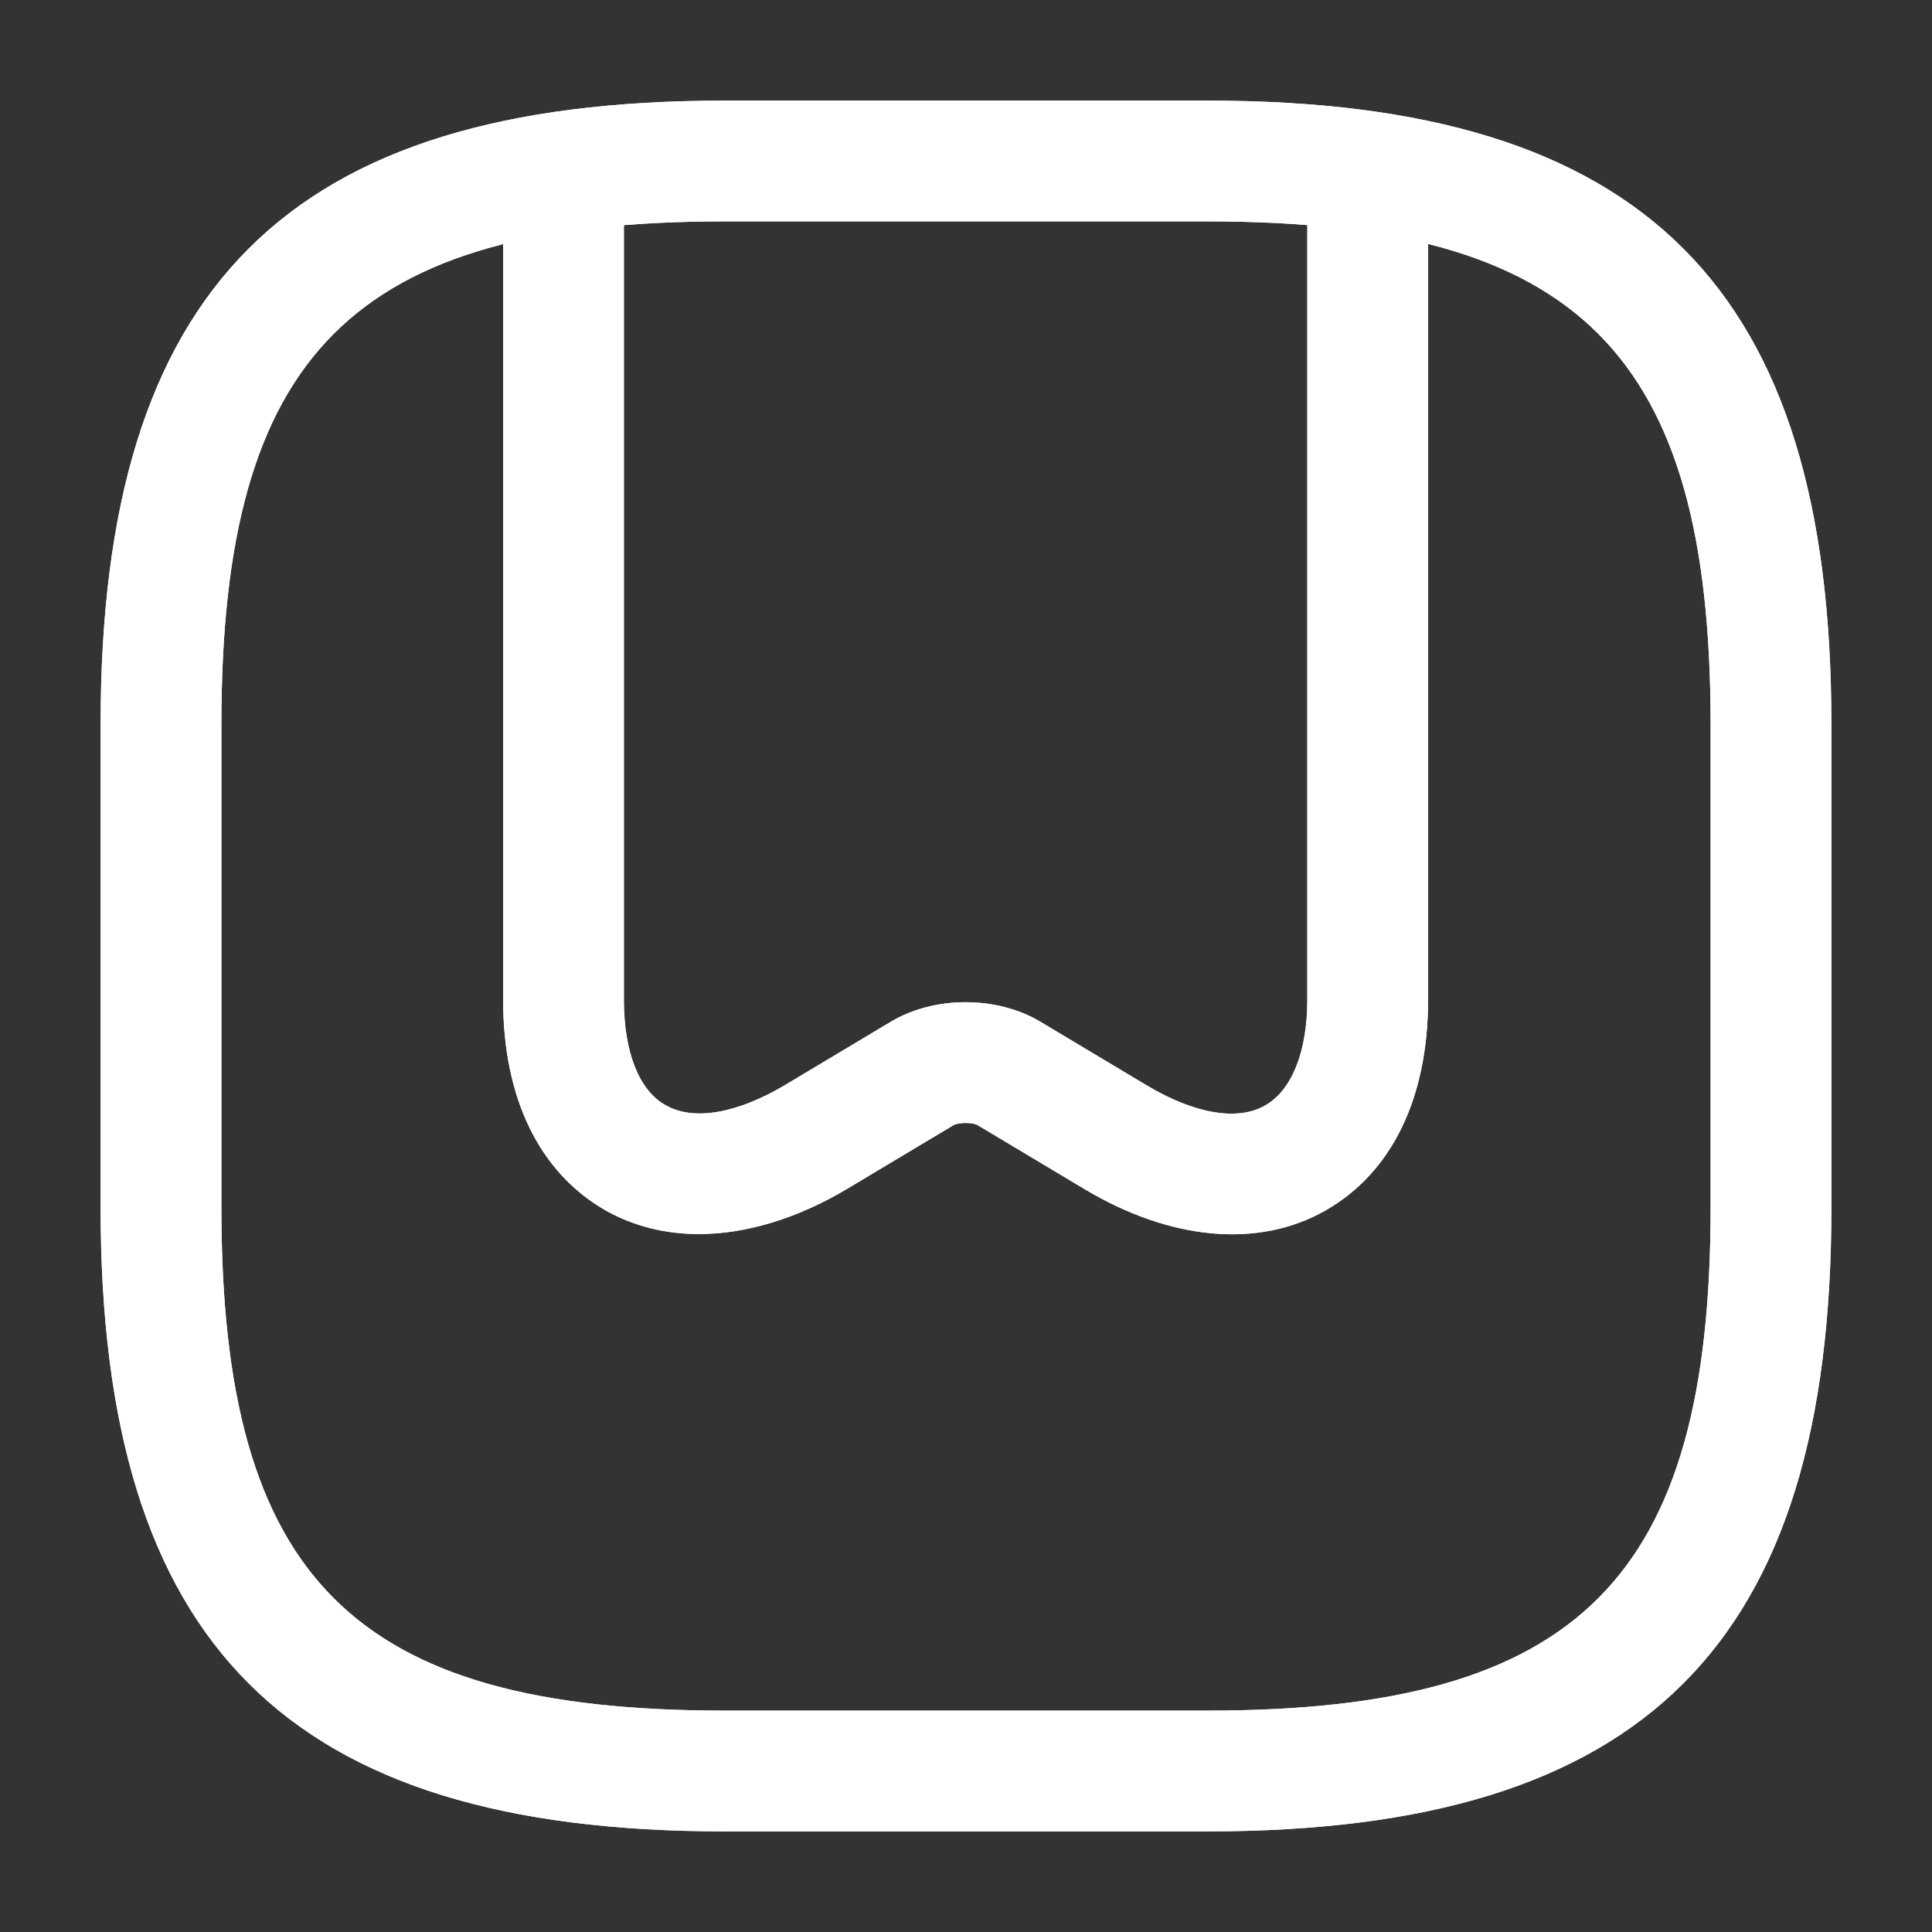
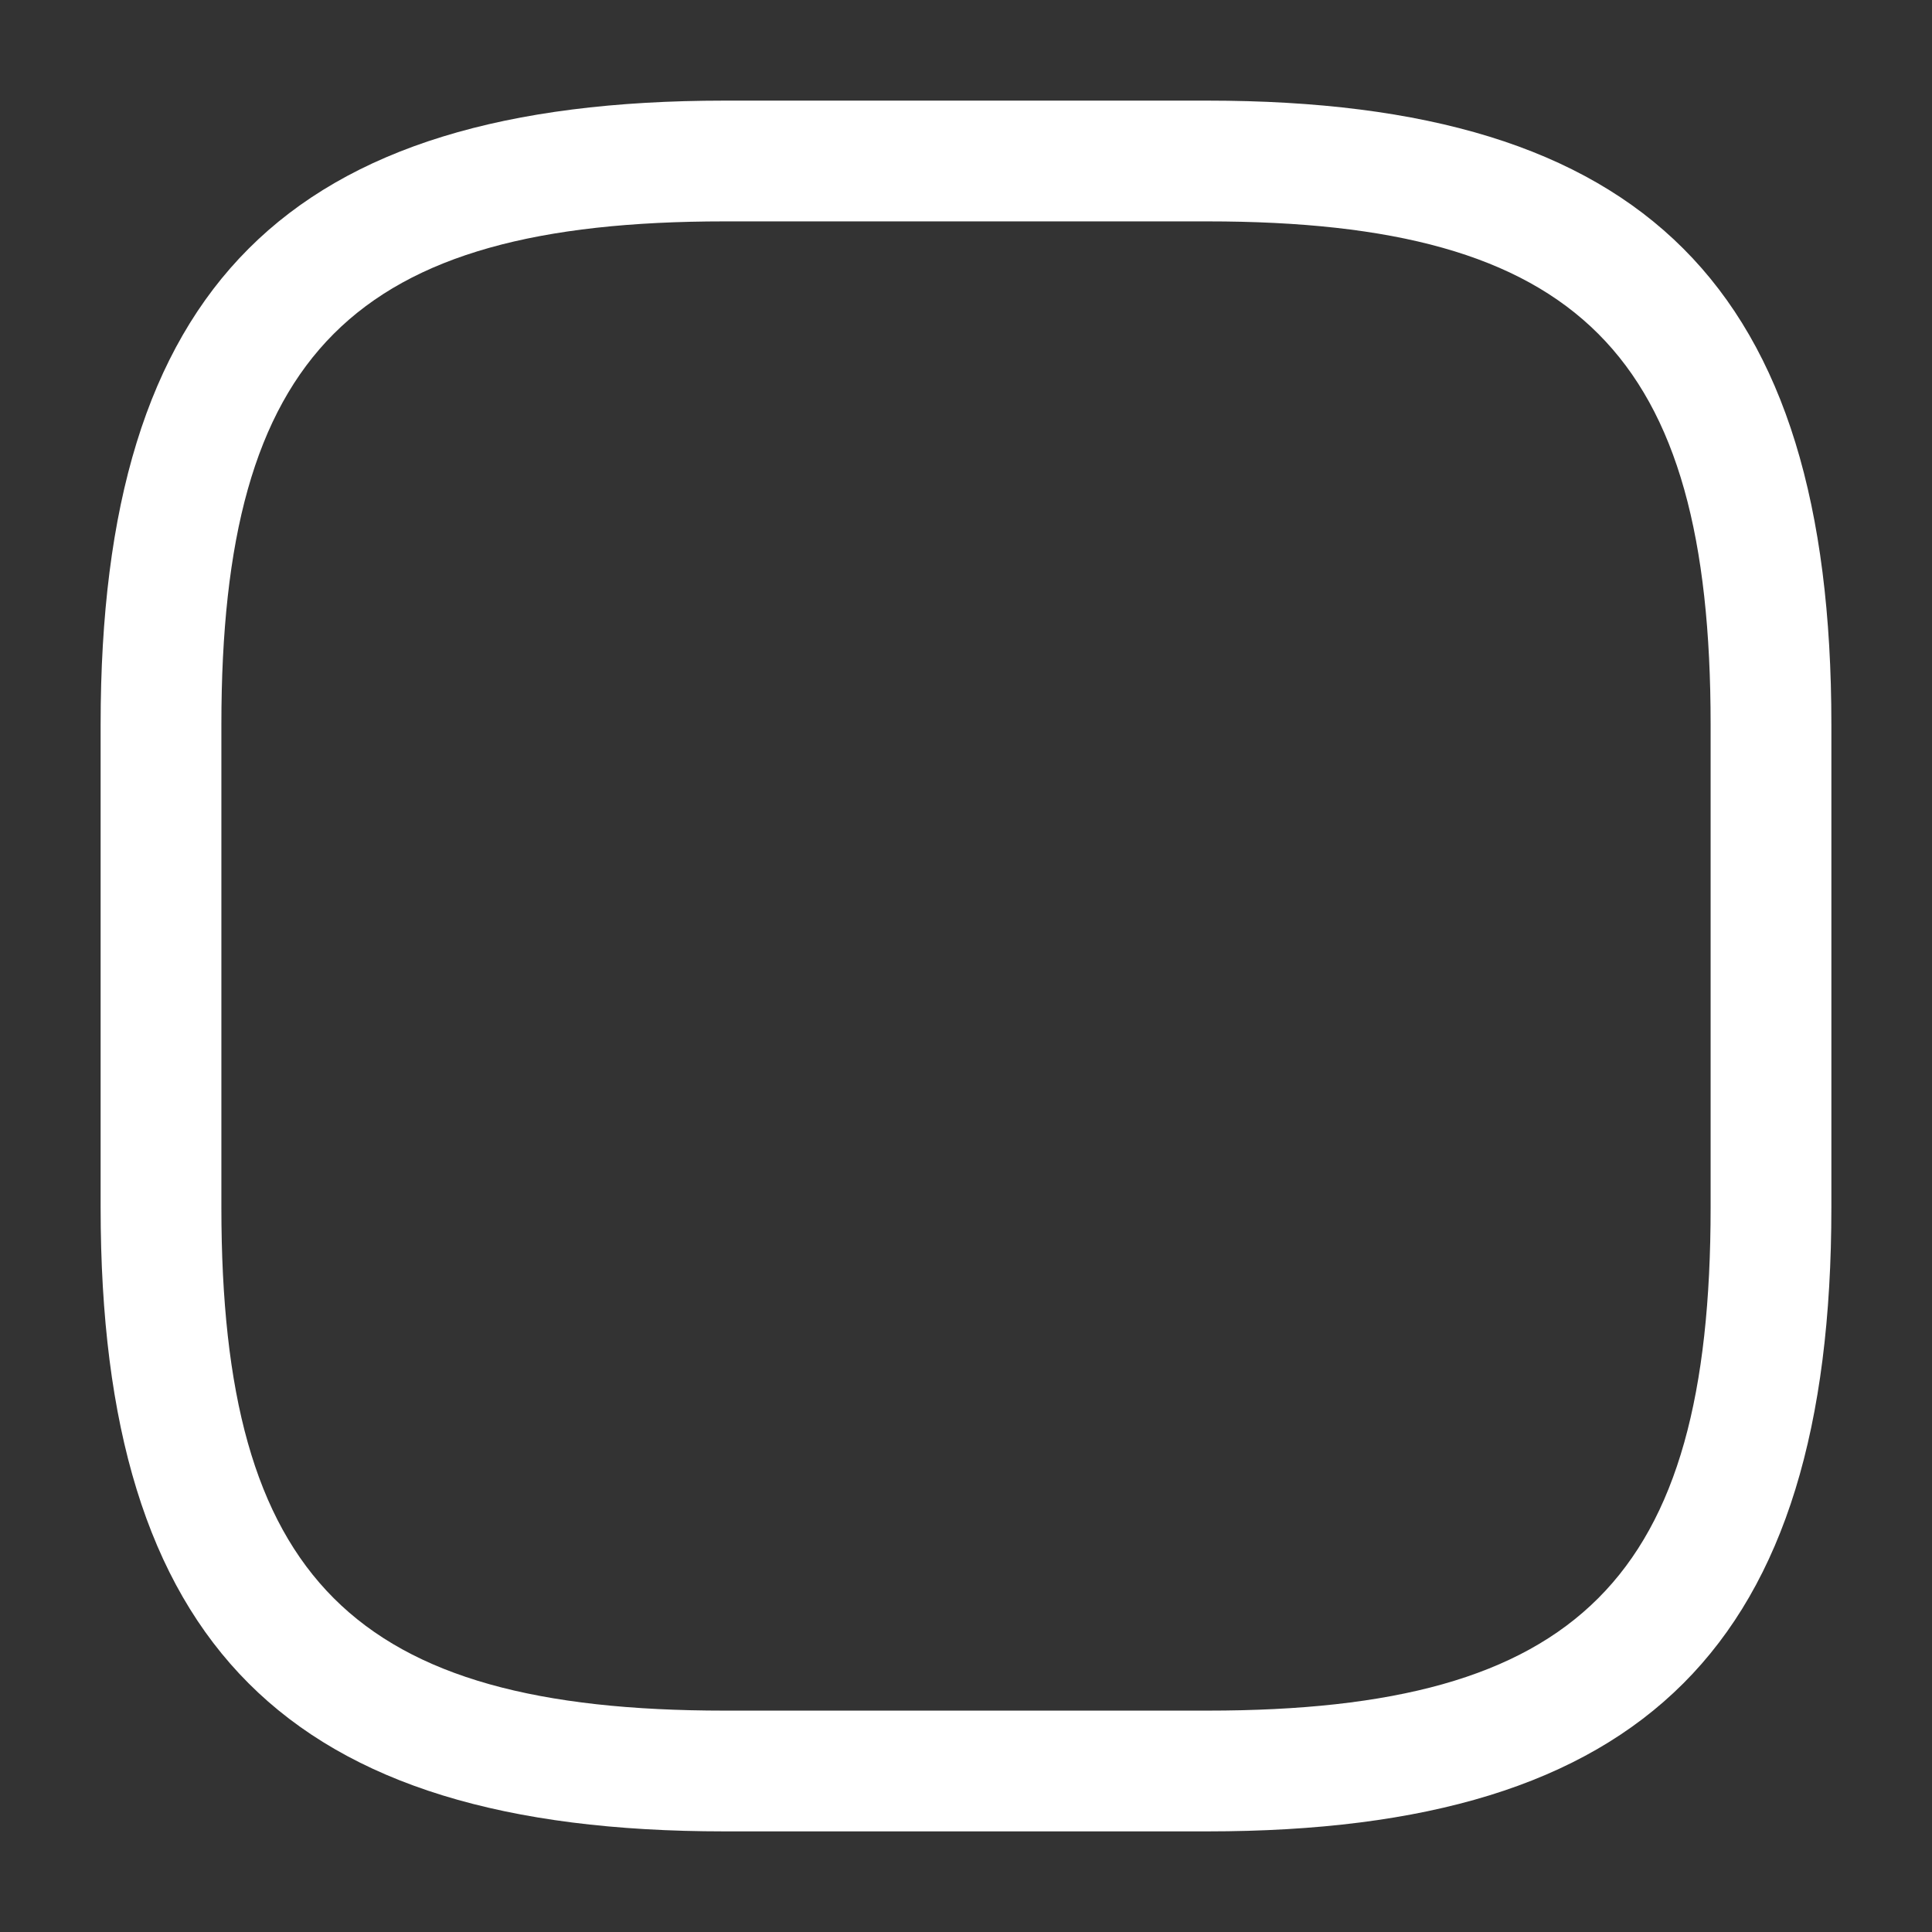
<svg xmlns="http://www.w3.org/2000/svg" width="198" height="198" viewBox="0 0 198 198" fill="none">
  <rect x="0" y="0" width="198" height="198" fill="#333333" stroke="none" />
  <path d="M123.75 187.688H74.25C29.453 187.688 10.312 168.548 10.312 123.75V74.25C10.312 29.453 29.453 10.312 74.25 10.312H123.75C168.548 10.312 187.688 29.453 187.688 74.25V123.75C187.688 168.548 168.548 187.688 123.75 187.688ZM74.25 22.688C36.218 22.688 22.688 36.218 22.688 74.25V123.75C22.688 161.783 36.218 175.312 74.25 175.312H123.75C161.783 175.312 175.312 161.783 175.312 123.75V74.25C175.312 36.218 161.783 22.688 123.75 22.688H74.25Z" fill="white" />
-   <path d="M71.61 126.472C68.145 126.472 64.927 125.647 62.123 124.08C55.275 120.202 51.562 112.53 51.562 102.465V20.13C51.562 16.747 54.367 13.942 57.75 13.942C61.133 13.942 63.938 16.747 63.938 20.13V102.465C63.938 107.827 65.505 111.787 68.228 113.272C71.115 114.922 75.57 114.097 80.438 111.21L91.328 104.692C95.782 102.052 102.135 102.052 106.59 104.692L117.48 111.21C122.43 114.18 126.885 114.922 129.69 113.272C132.413 111.705 133.98 107.745 133.98 102.465V20.13C133.98 16.747 136.785 13.942 140.167 13.942C143.55 13.942 146.355 16.747 146.355 20.13V102.465C146.355 112.53 142.642 120.202 135.795 124.08C128.947 127.957 119.955 127.132 111.128 121.852L100.237 115.335C99.743 115.005 98.175 115.005 97.68 115.335L86.79 121.852C81.675 124.905 76.395 126.472 71.61 126.472Z" fill="white" />
-   <path d="M123.75 187.688H74.25C29.453 187.688 10.312 168.548 10.312 123.75V74.25C10.312 29.453 29.453 10.312 74.25 10.312H123.75C168.548 10.312 187.688 29.453 187.688 74.25V123.75C187.688 168.548 168.548 187.688 123.75 187.688ZM74.25 22.688C36.218 22.688 22.688 36.218 22.688 74.25V123.75C22.688 161.783 36.218 175.312 74.25 175.312H123.75C161.783 175.312 175.312 161.783 175.312 123.75V74.25C175.312 36.218 161.783 22.688 123.75 22.688H74.25Z" fill="white" />
-   <path d="M71.61 126.472C68.145 126.472 64.927 125.647 62.123 124.08C55.275 120.202 51.562 112.53 51.562 102.465V20.13C51.562 16.747 54.367 13.942 57.75 13.942C61.133 13.942 63.938 16.747 63.938 20.13V102.465C63.938 107.827 65.505 111.787 68.228 113.272C71.115 114.922 75.57 114.097 80.438 111.21L91.328 104.692C95.782 102.052 102.135 102.052 106.59 104.692L117.48 111.21C122.43 114.18 126.885 114.922 129.69 113.272C132.413 111.705 133.98 107.745 133.98 102.465V20.13C133.98 16.747 136.785 13.942 140.167 13.942C143.55 13.942 146.355 16.747 146.355 20.13V102.465C146.355 112.53 142.642 120.202 135.795 124.08C128.947 127.957 119.955 127.132 111.128 121.852L100.237 115.335C99.743 115.005 98.175 115.005 97.68 115.335L86.79 121.852C81.675 124.905 76.395 126.472 71.61 126.472Z" fill="white" />
</svg>